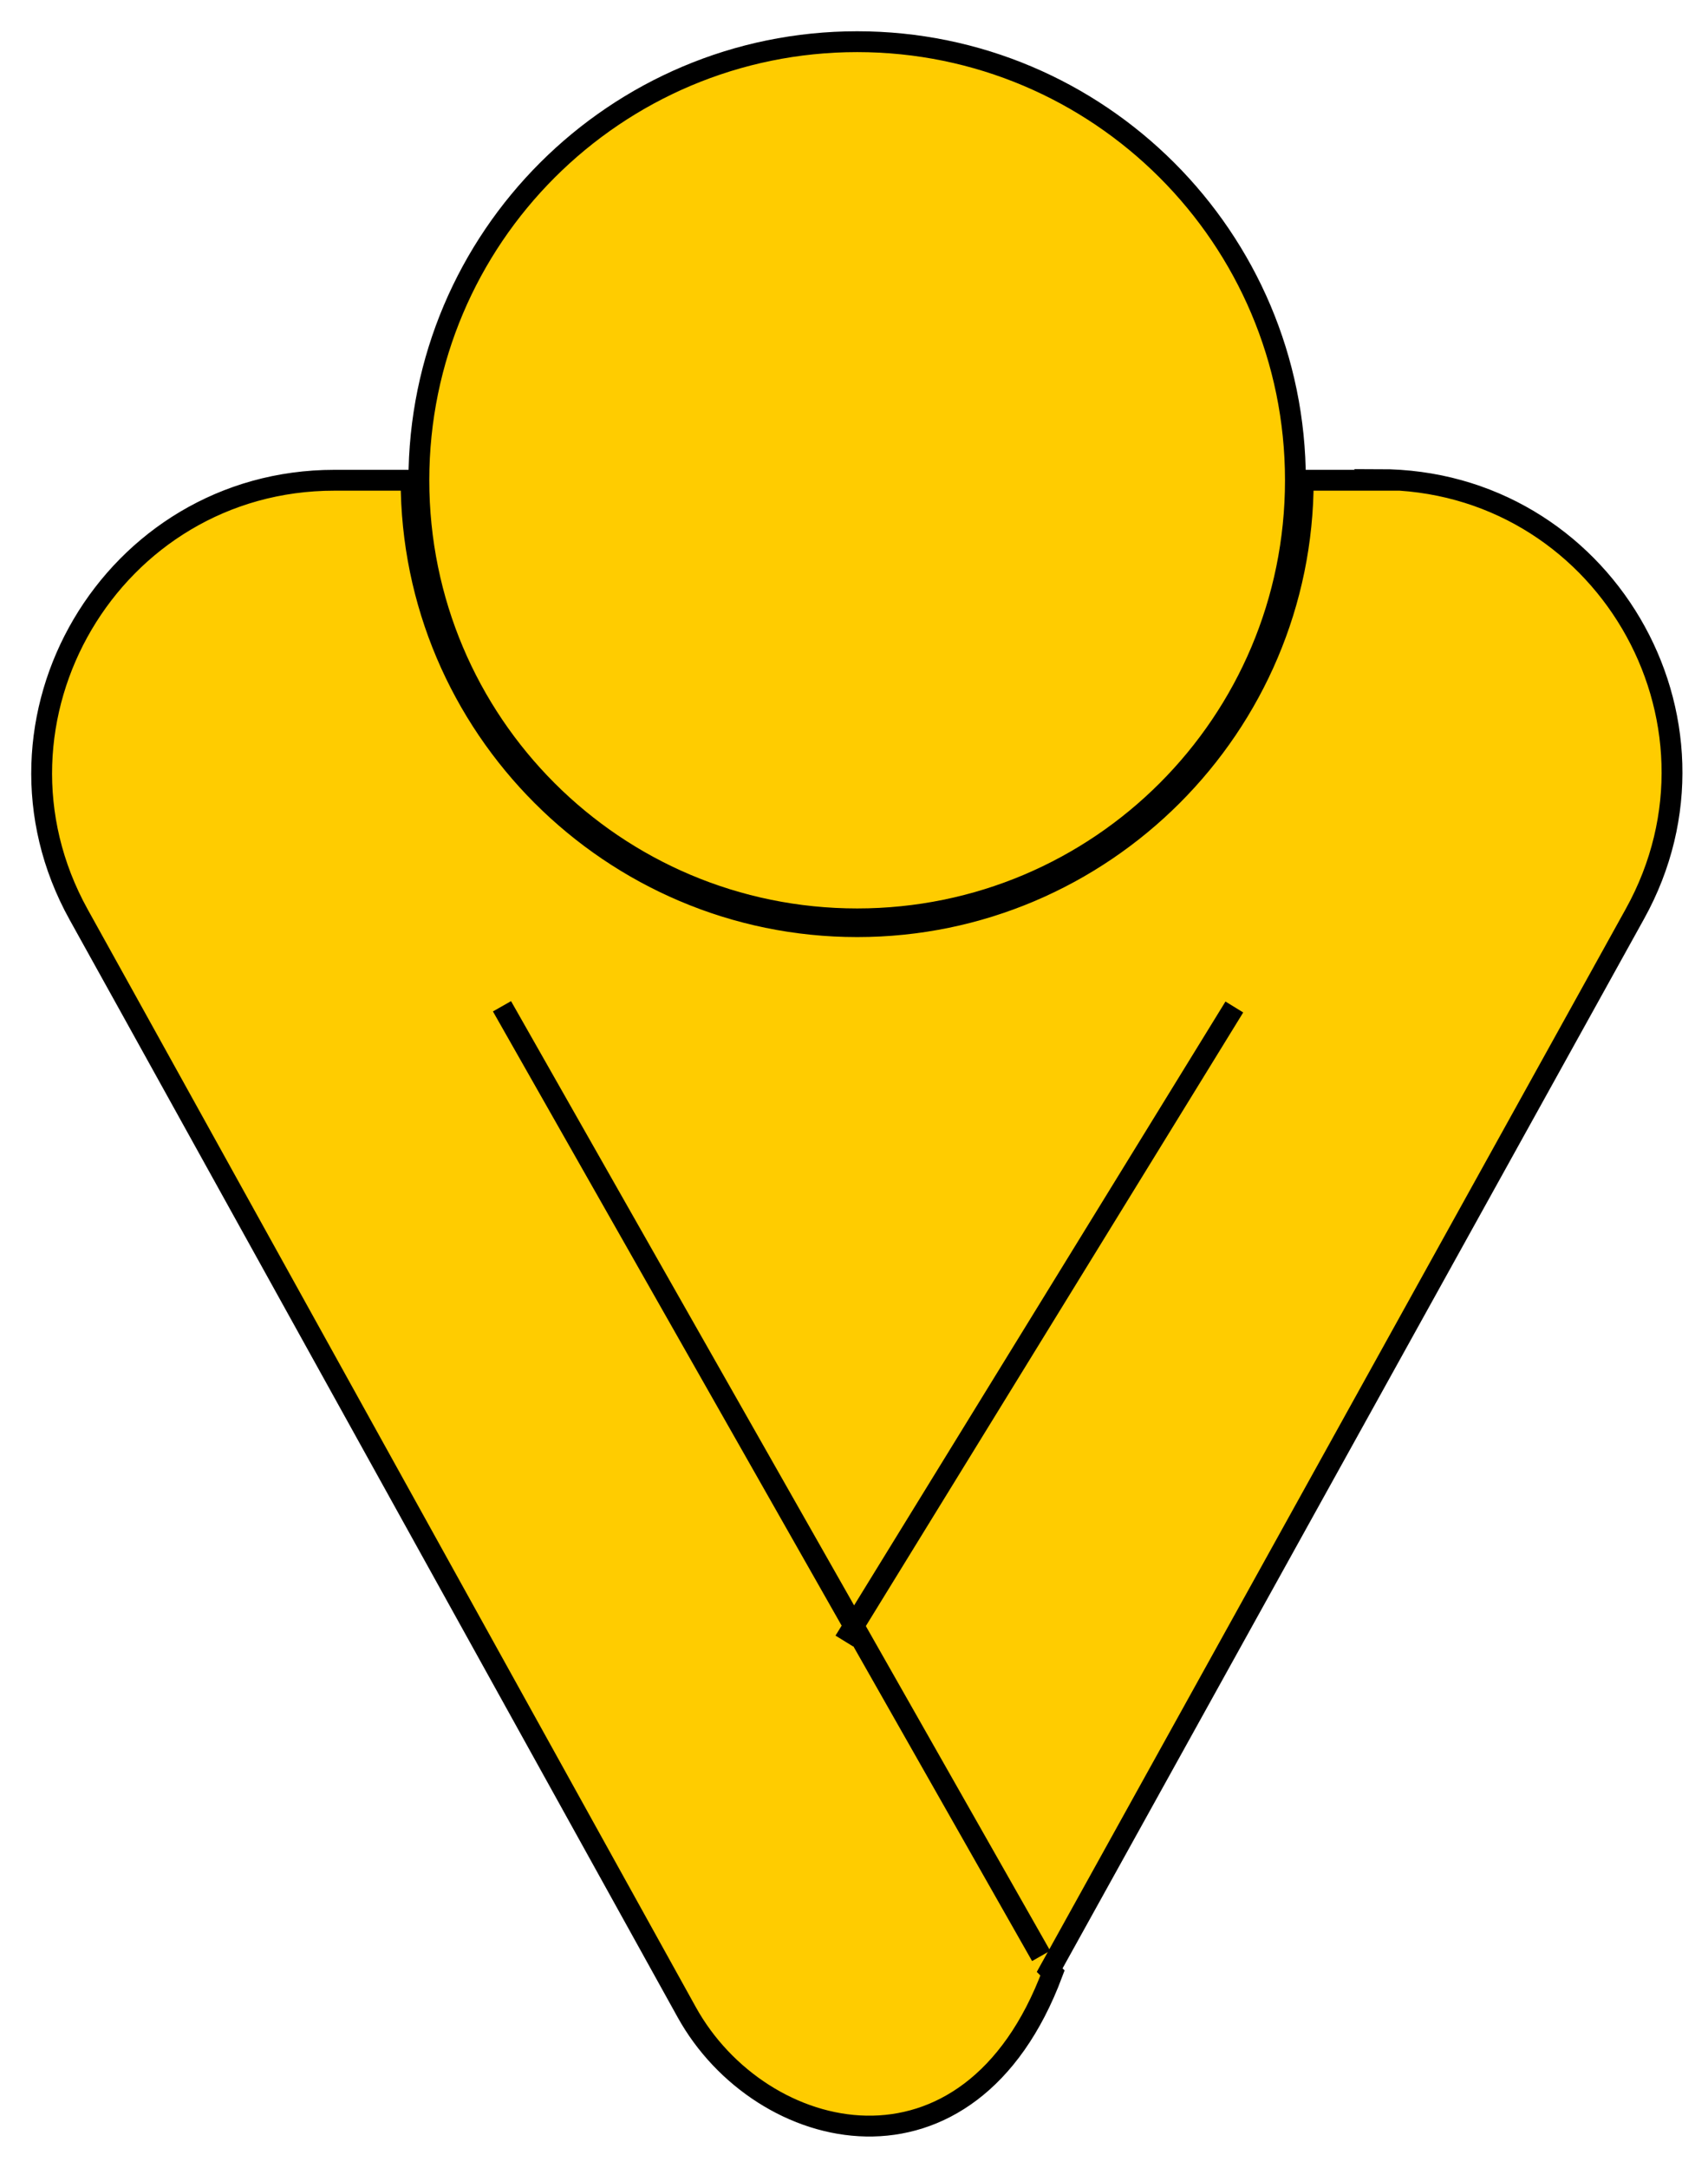
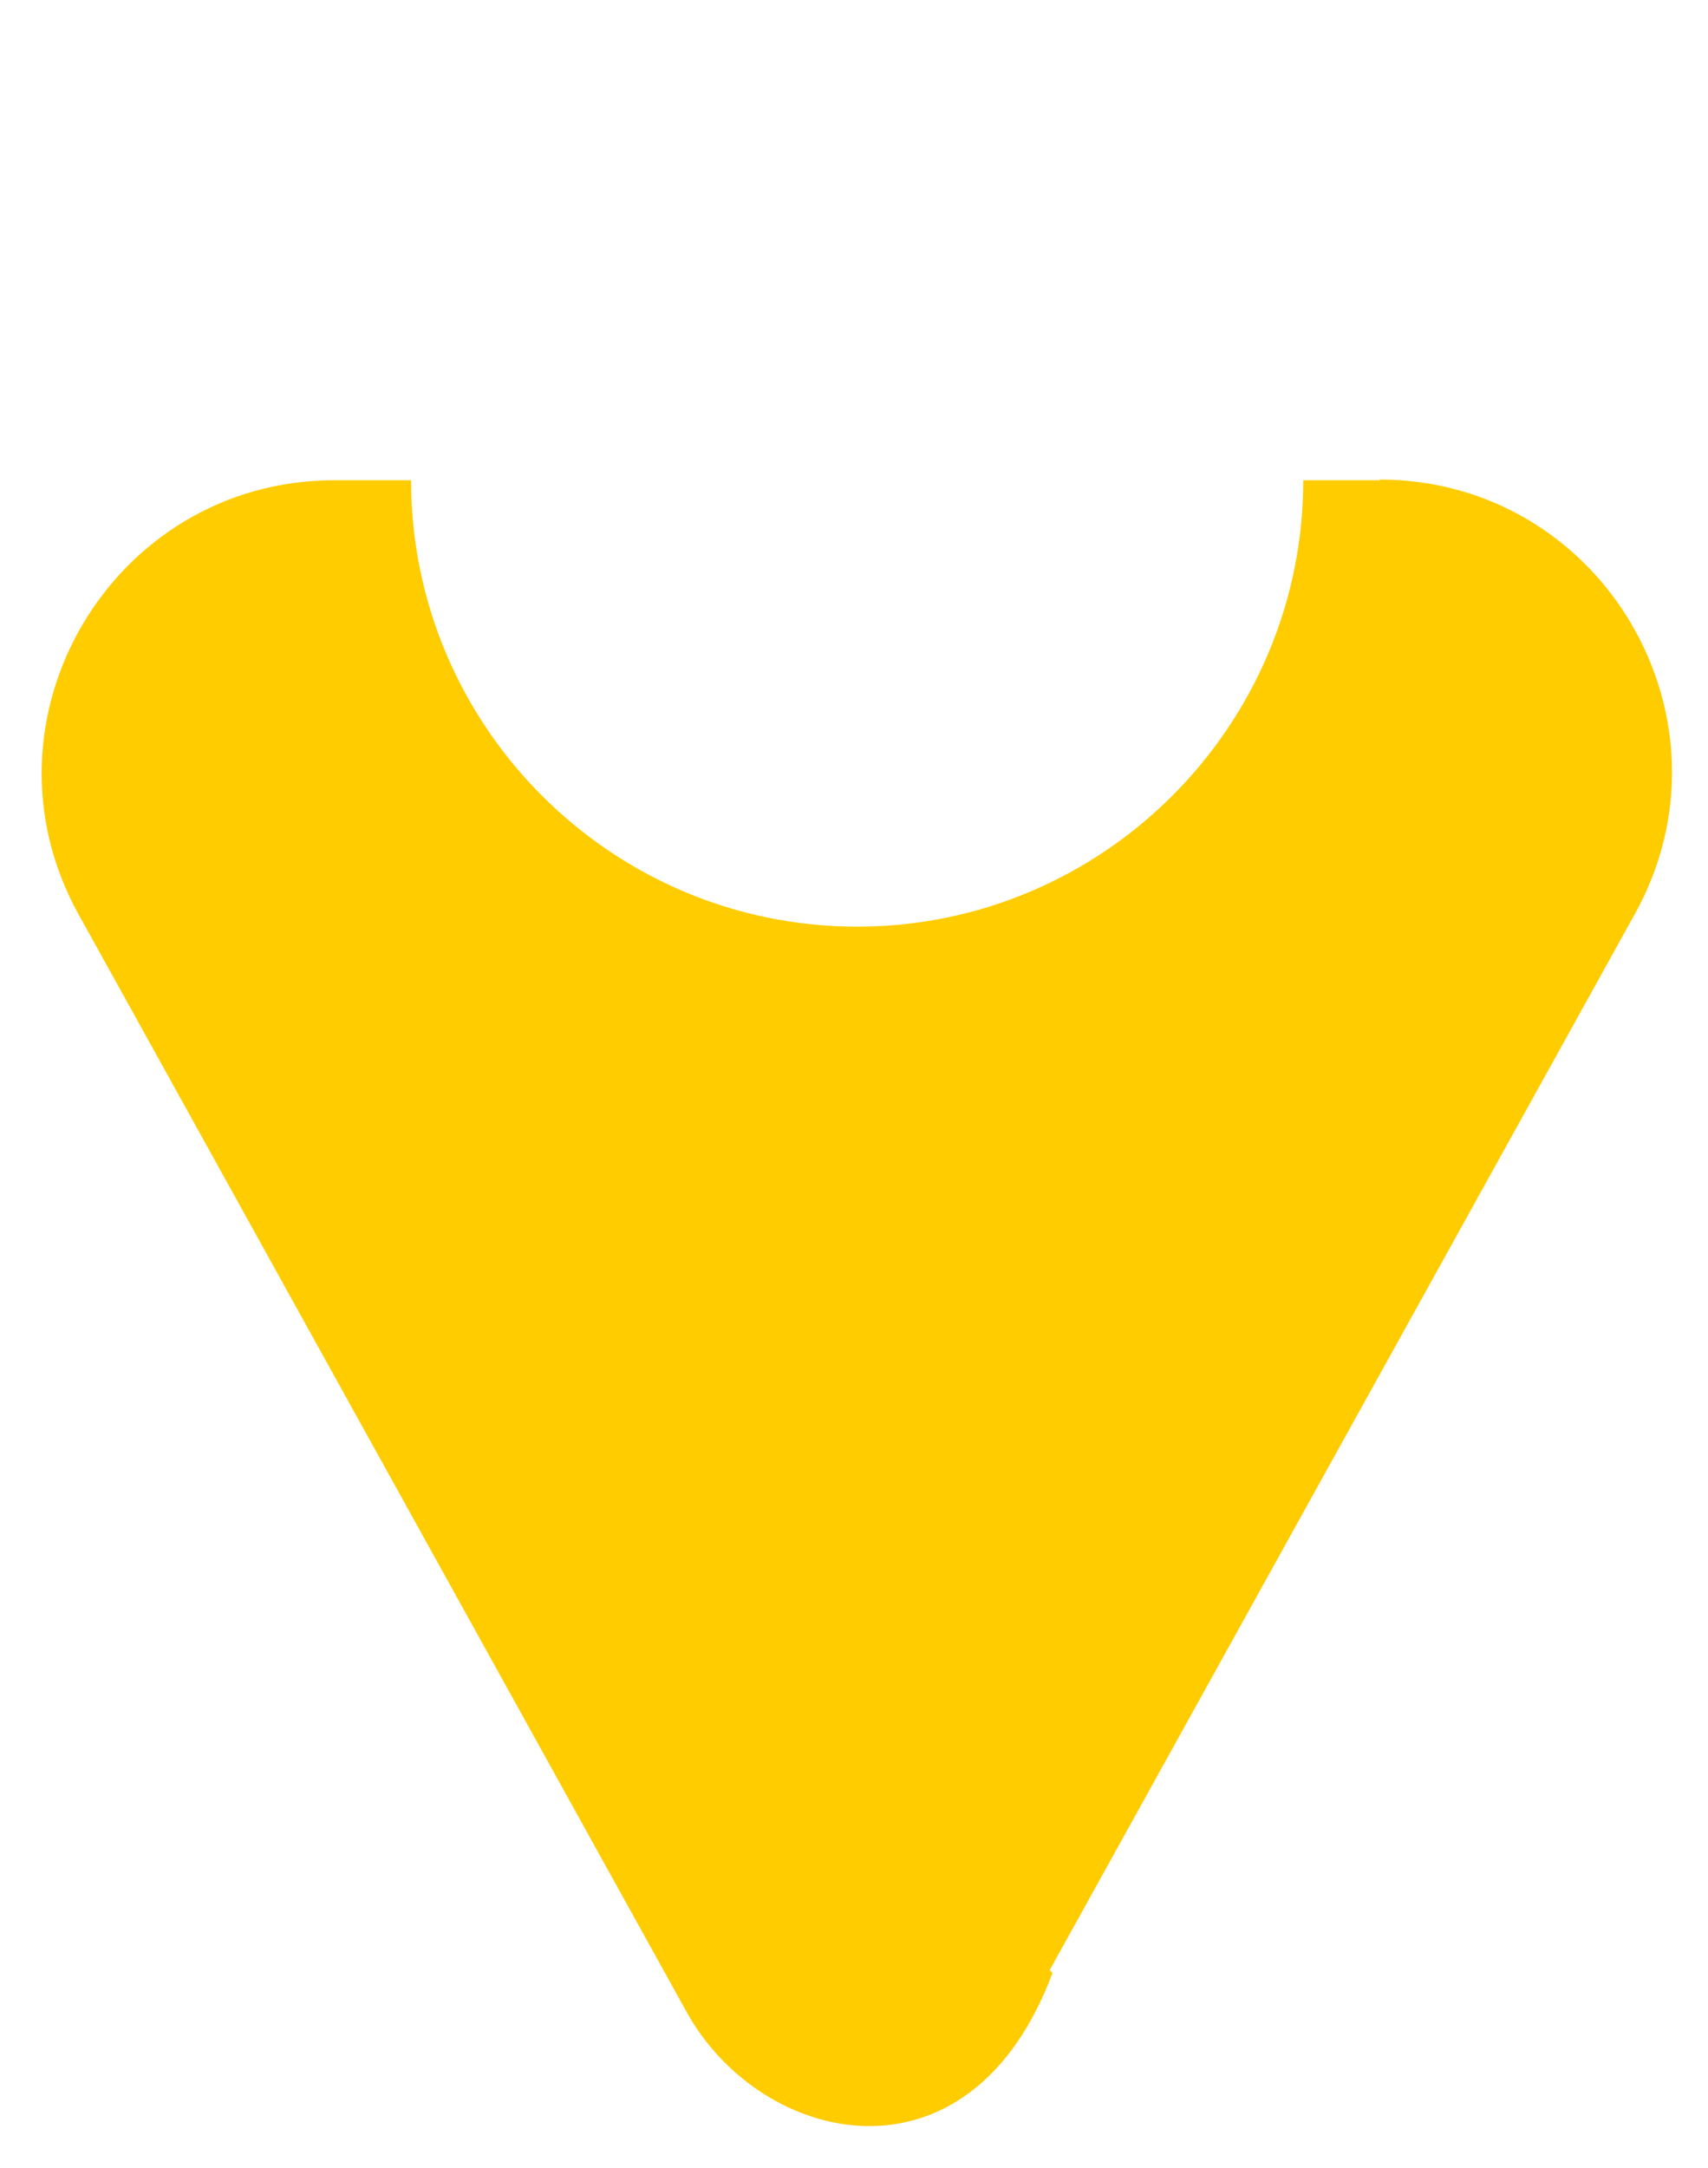
<svg xmlns="http://www.w3.org/2000/svg" width="41" height="52" viewBox="0 0 41 52" fill="none">
  <path d="M33.125 11.52H31.284C31.284 17.42 26.475 22.228 20.576 22.228C14.676 22.228 9.868 17.42 9.868 11.52H8.026C2.689 11.52 -0.704 17.266 1.888 21.938L3.099 24.12L16.483 48.264C18.257 51.47 23.27 52.663 25.265 47.327L25.197 47.258L38.036 24.104L39.246 21.921C41.838 17.249 38.462 11.503 33.108 11.503" fill="#FFCC00" />
-   <path d="M33.125 11.52H31.284C31.284 17.42 26.475 22.228 20.576 22.228C14.676 22.228 9.868 17.42 9.868 11.52H8.026C2.689 11.52 -0.704 17.266 1.888 21.938L3.099 24.12L16.483 48.264C18.257 51.47 23.27 52.663 25.265 47.327L25.197 47.258L38.036 24.104L39.246 21.921C41.838 17.249 38.462 11.503 33.108 11.503L33.125 11.52Z" stroke="black" stroke-width="0.5" stroke-miterlimit="10" />
-   <path d="M31.096 11.52C31.096 17.335 26.39 22.041 20.576 22.041C14.761 22.041 10.055 17.335 10.055 11.52C10.055 5.706 14.778 1 20.576 1C26.373 1 31.096 5.706 31.096 11.52Z" fill="#FFCC00" />
-   <path d="M31.096 11.52C31.096 17.335 26.39 22.041 20.576 22.041C14.761 22.041 10.055 17.335 10.055 11.52C10.055 5.706 14.778 1 20.576 1C26.373 1 31.096 5.706 31.096 11.52Z" stroke="black" stroke-width="0.5" stroke-miterlimit="10" />
-   <path d="M24.992 46.917L12.05 24.138" stroke="black" stroke-width="0.5" />
-   <path d="M29.63 24.155L20.269 39.365" stroke="black" stroke-width="0.5" />
</svg>